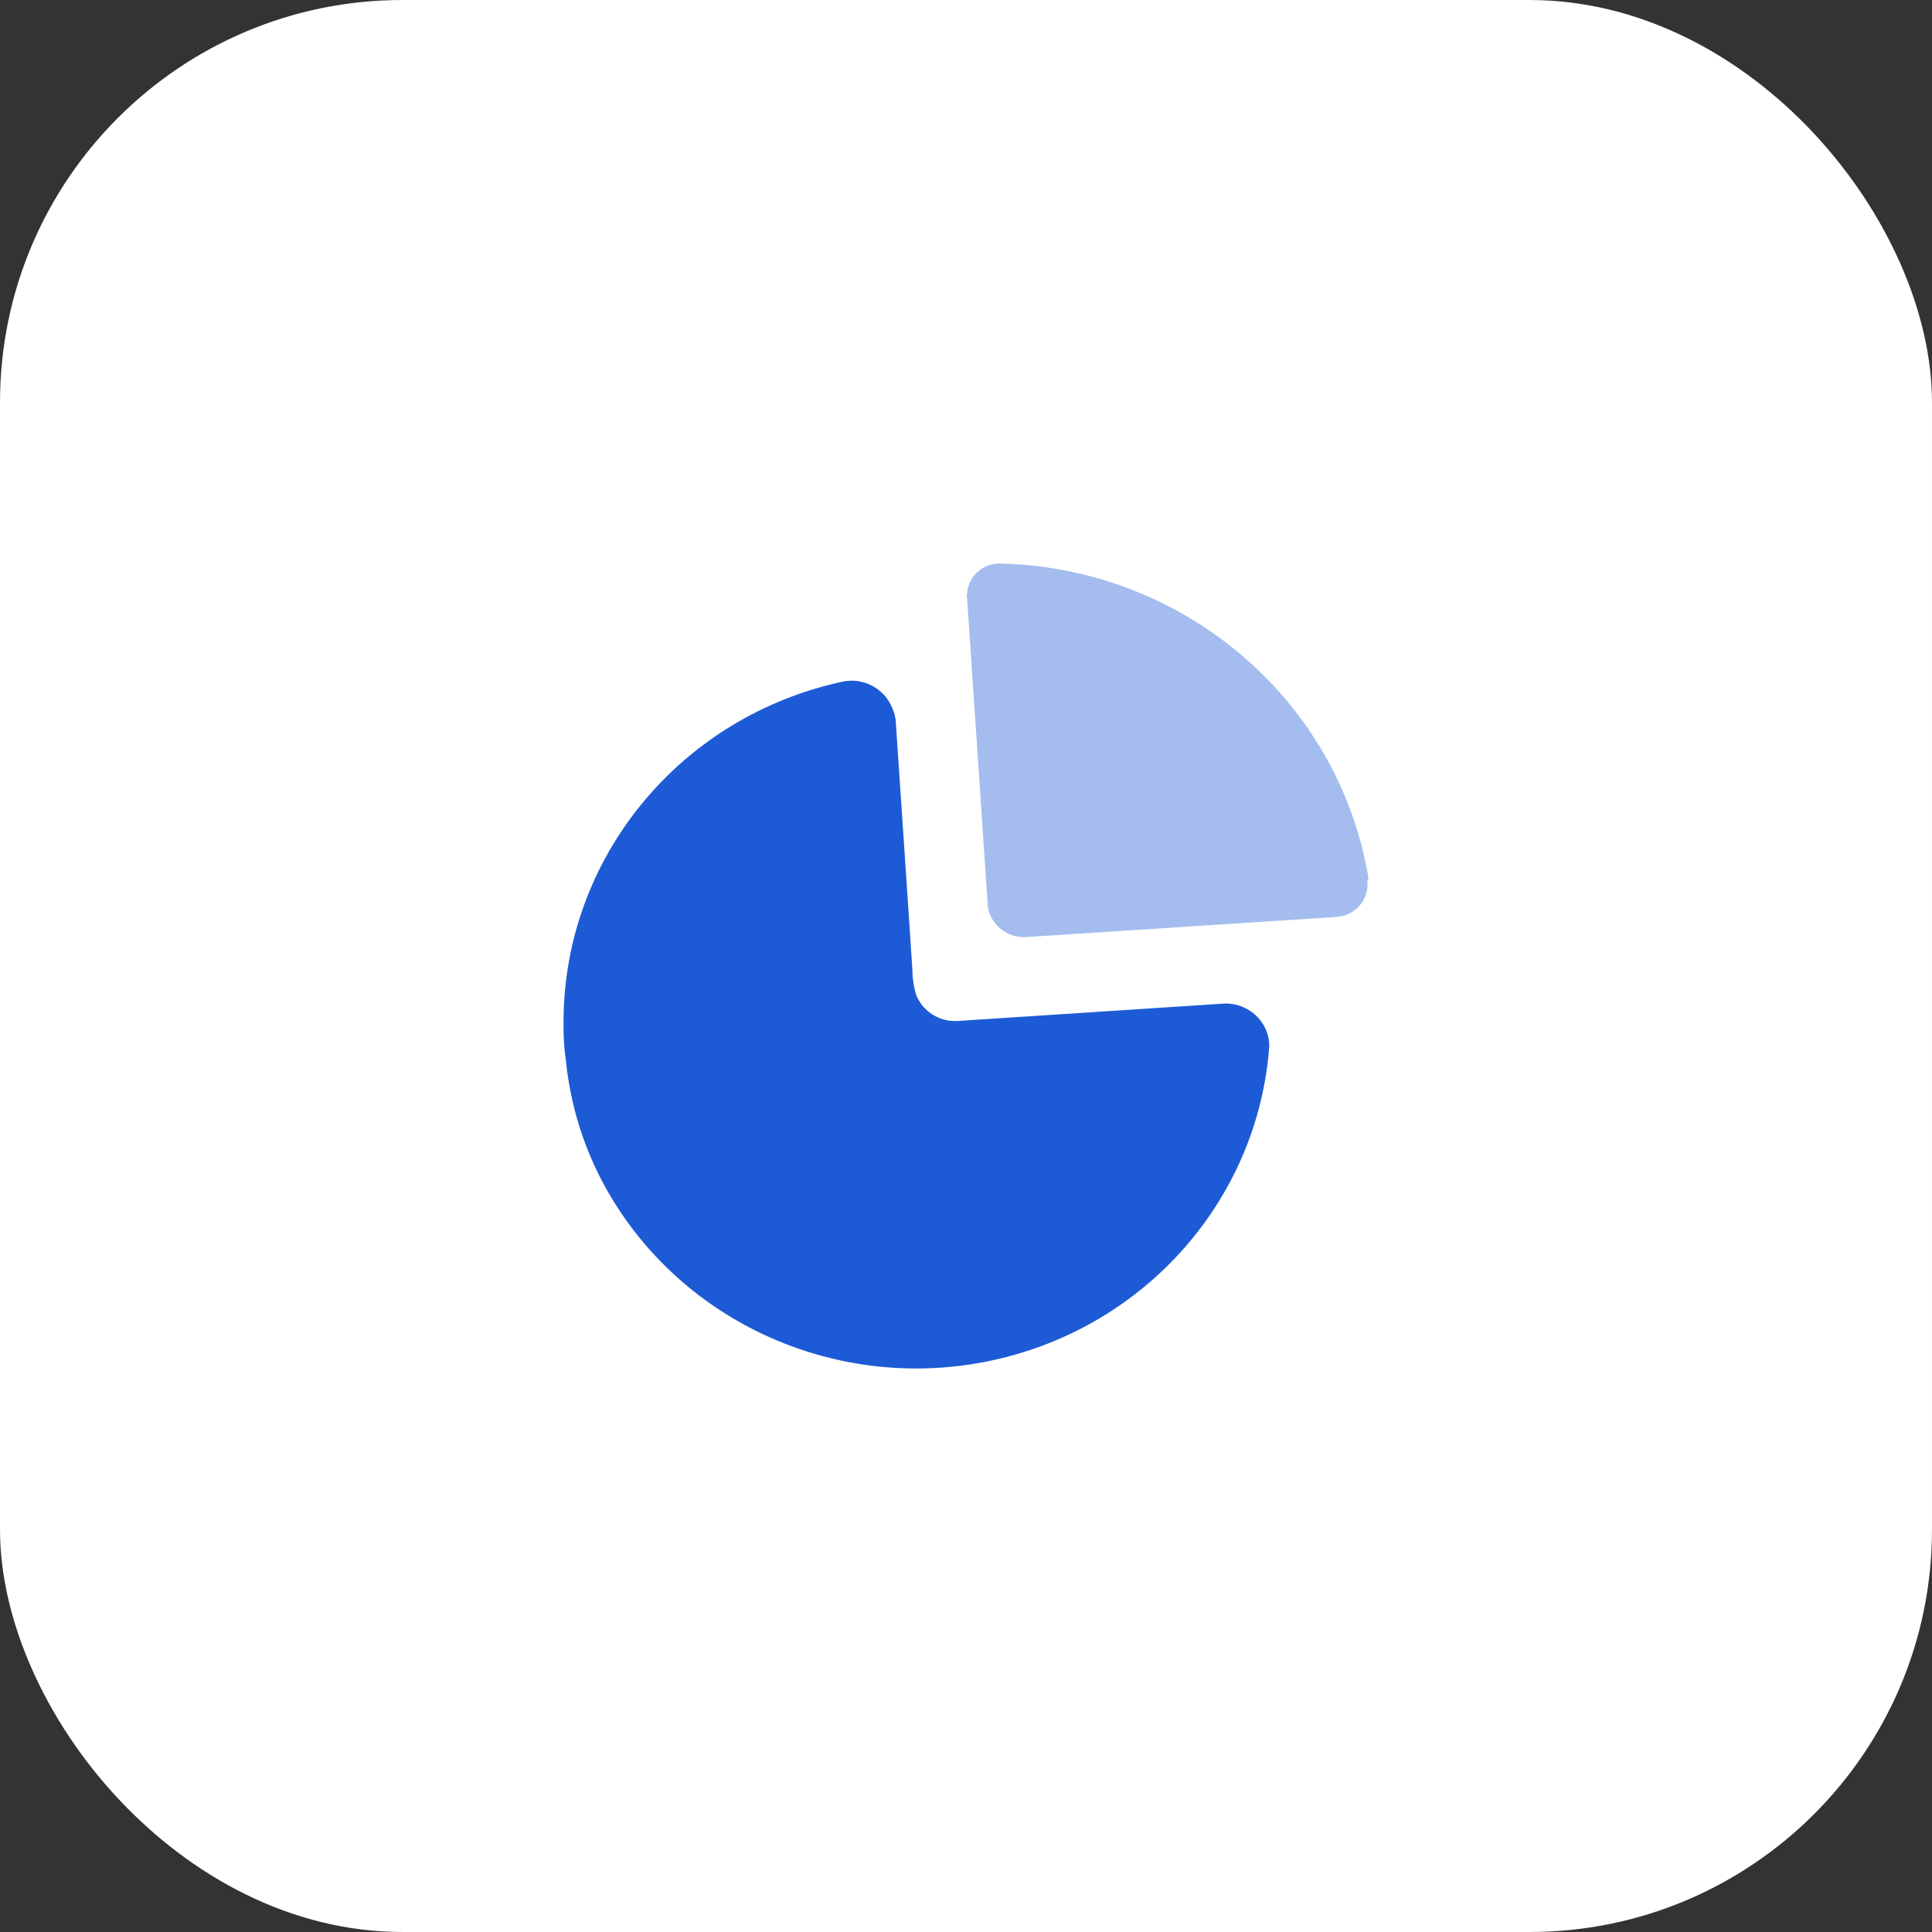
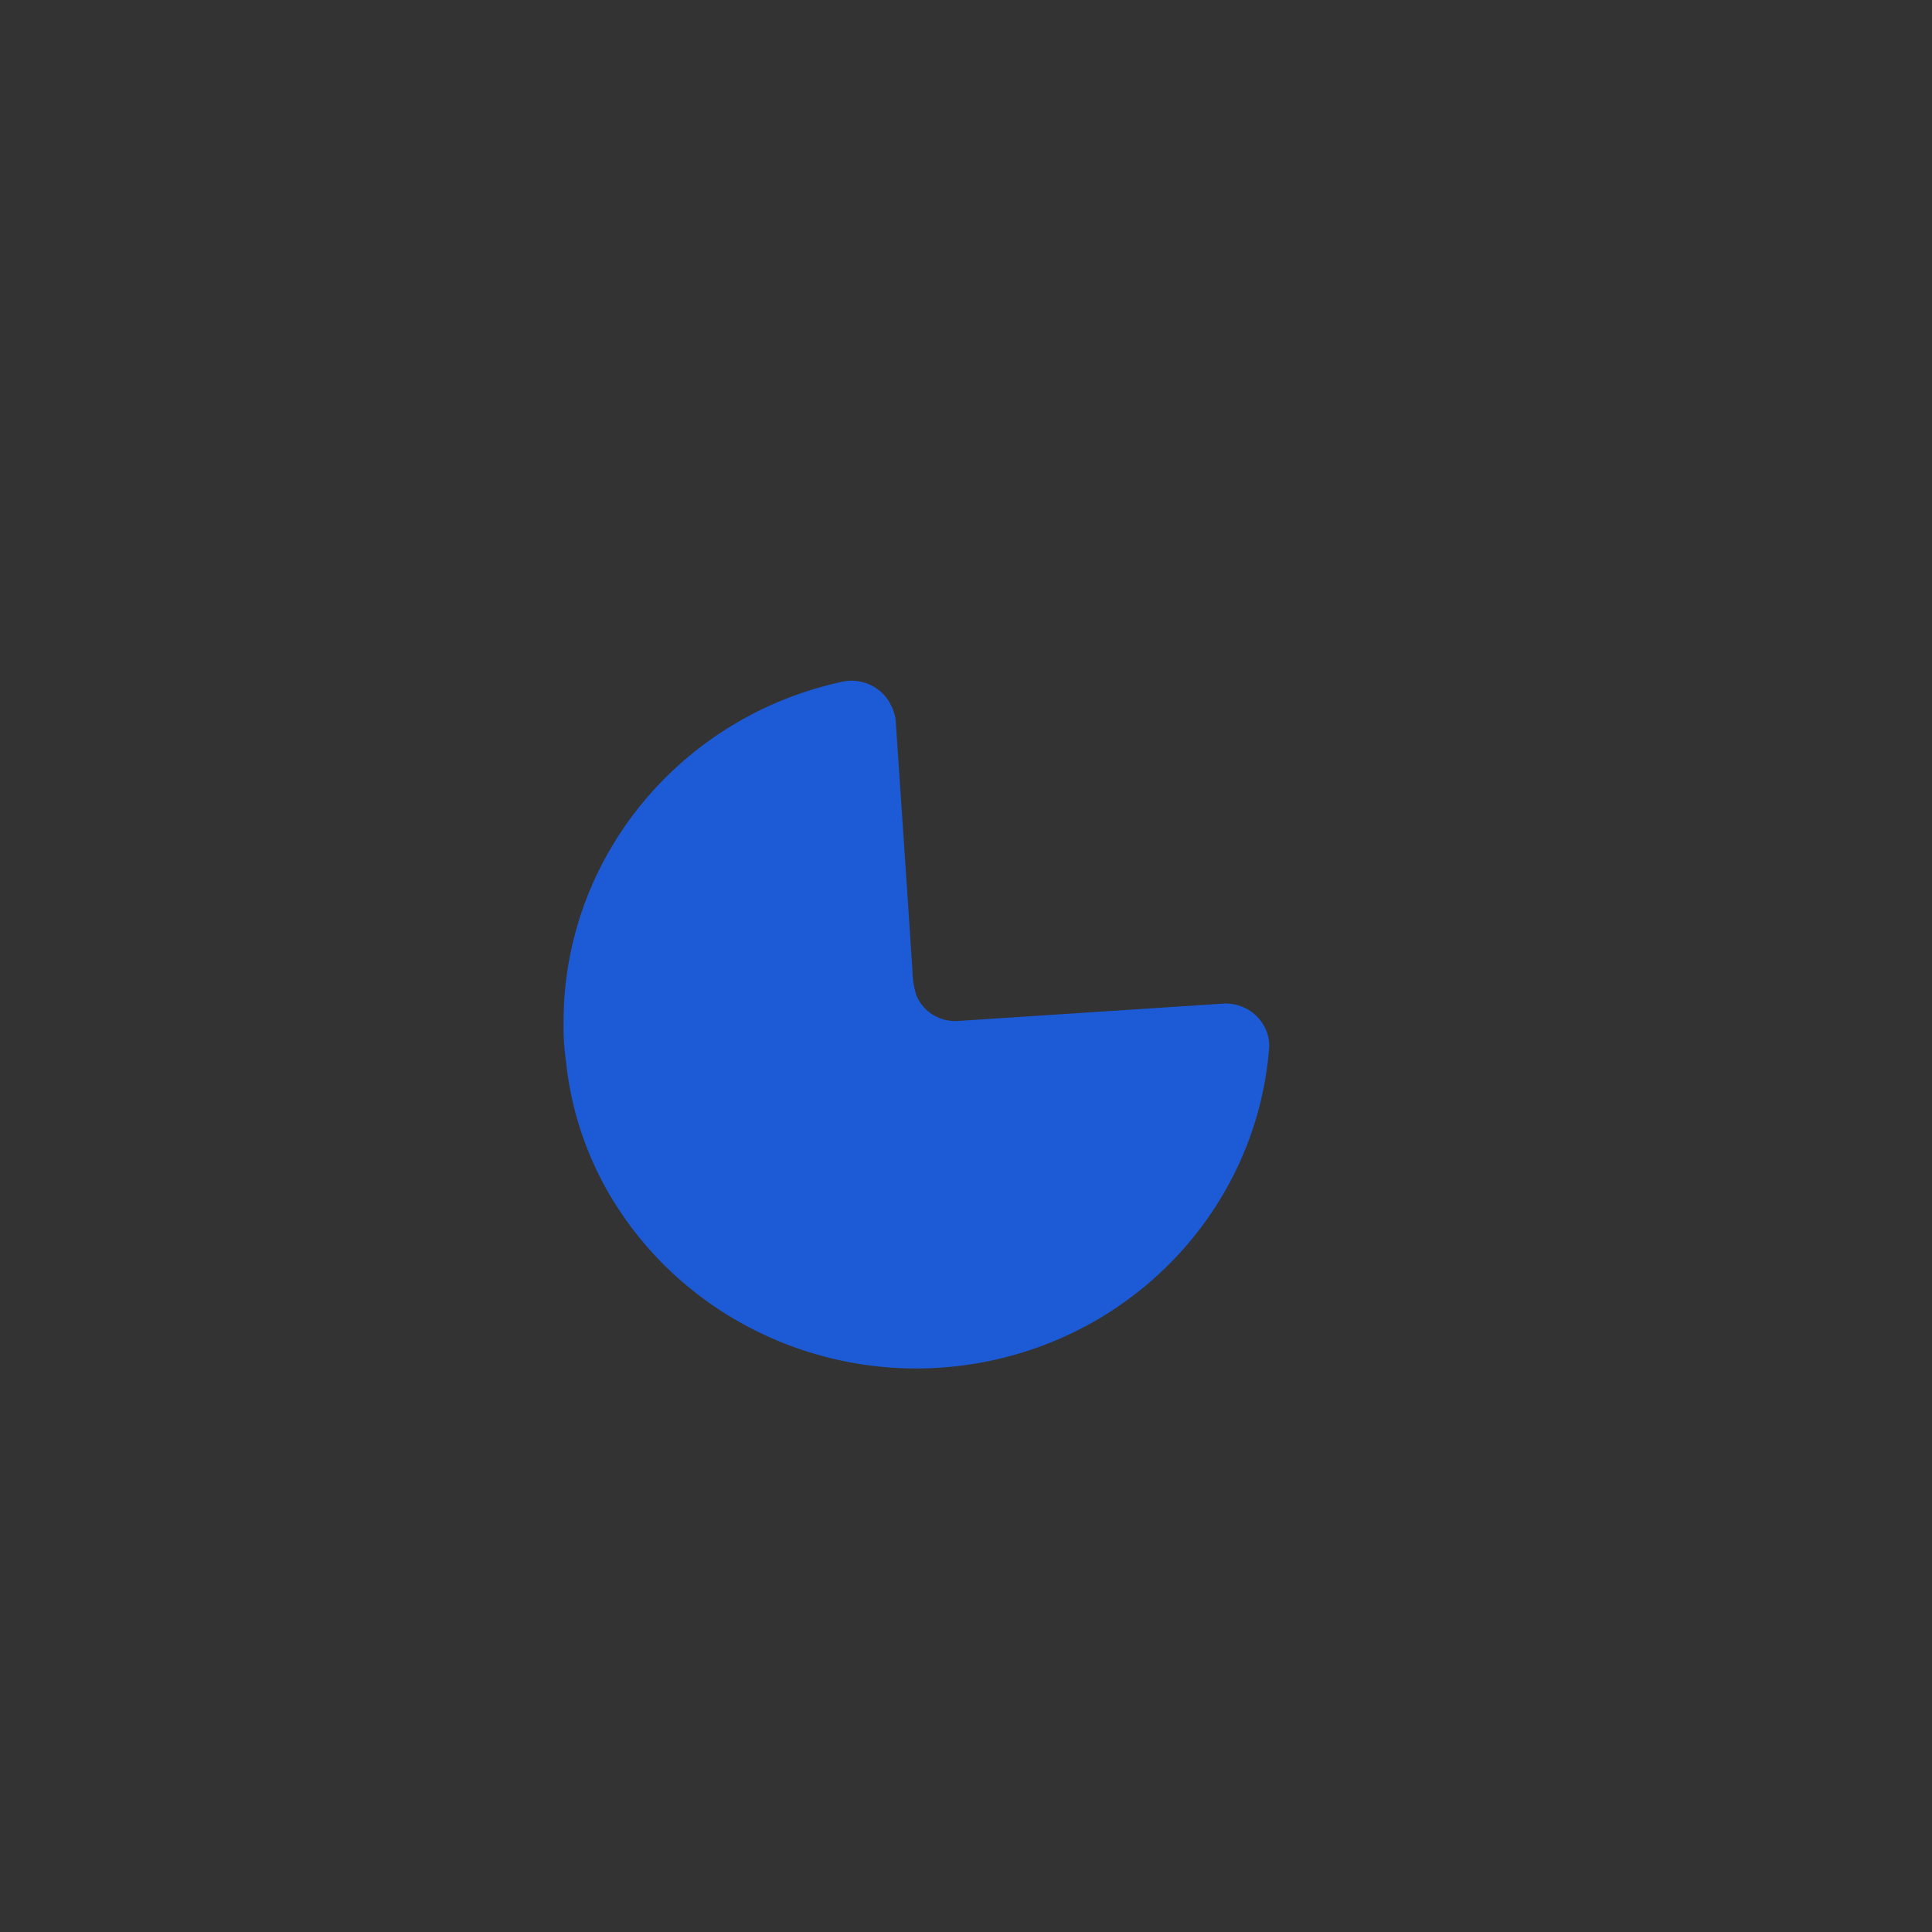
<svg xmlns="http://www.w3.org/2000/svg" width="48" height="48" viewBox="0 0 48 48" fill="none">
  <rect x="0" y="0" width="48" height="48" fill="#333333" stroke="none" />
-   <rect width="48" height="48" rx="10" fill="white" />
  <path d="M22.153 17.556C22.204 17.659 22.237 17.77 22.252 17.884L22.531 22.024L22.669 24.105C22.671 24.319 22.704 24.532 22.769 24.736C22.936 25.133 23.337 25.385 23.774 25.367L30.431 24.932C30.72 24.927 30.998 25.035 31.205 25.231C31.378 25.395 31.489 25.61 31.525 25.84L31.536 25.98C31.261 29.795 28.459 32.977 24.652 33.798C20.846 34.619 16.942 32.884 15.061 29.535C14.518 28.562 14.18 27.492 14.064 26.389C14.016 26.062 13.995 25.733 14.001 25.403C13.995 21.313 16.907 17.777 20.984 16.925C21.475 16.848 21.956 17.108 22.153 17.556Z" fill="#1D5BD6" />
-   <path opacity="0.4" d="M24.869 14.001C29.428 14.117 33.261 17.396 33.999 21.812L33.992 21.845L33.971 21.892L33.974 22.022C33.964 22.195 33.897 22.36 33.783 22.494C33.663 22.634 33.5 22.729 33.32 22.766L33.211 22.781L25.53 23.279C25.274 23.304 25.02 23.221 24.83 23.052C24.672 22.911 24.57 22.72 24.542 22.515L24.026 14.845C24.017 14.819 24.017 14.791 24.026 14.765C24.033 14.554 24.126 14.354 24.285 14.21C24.443 14.067 24.653 13.991 24.869 14.001Z" fill="#1D5BD6" />
</svg>